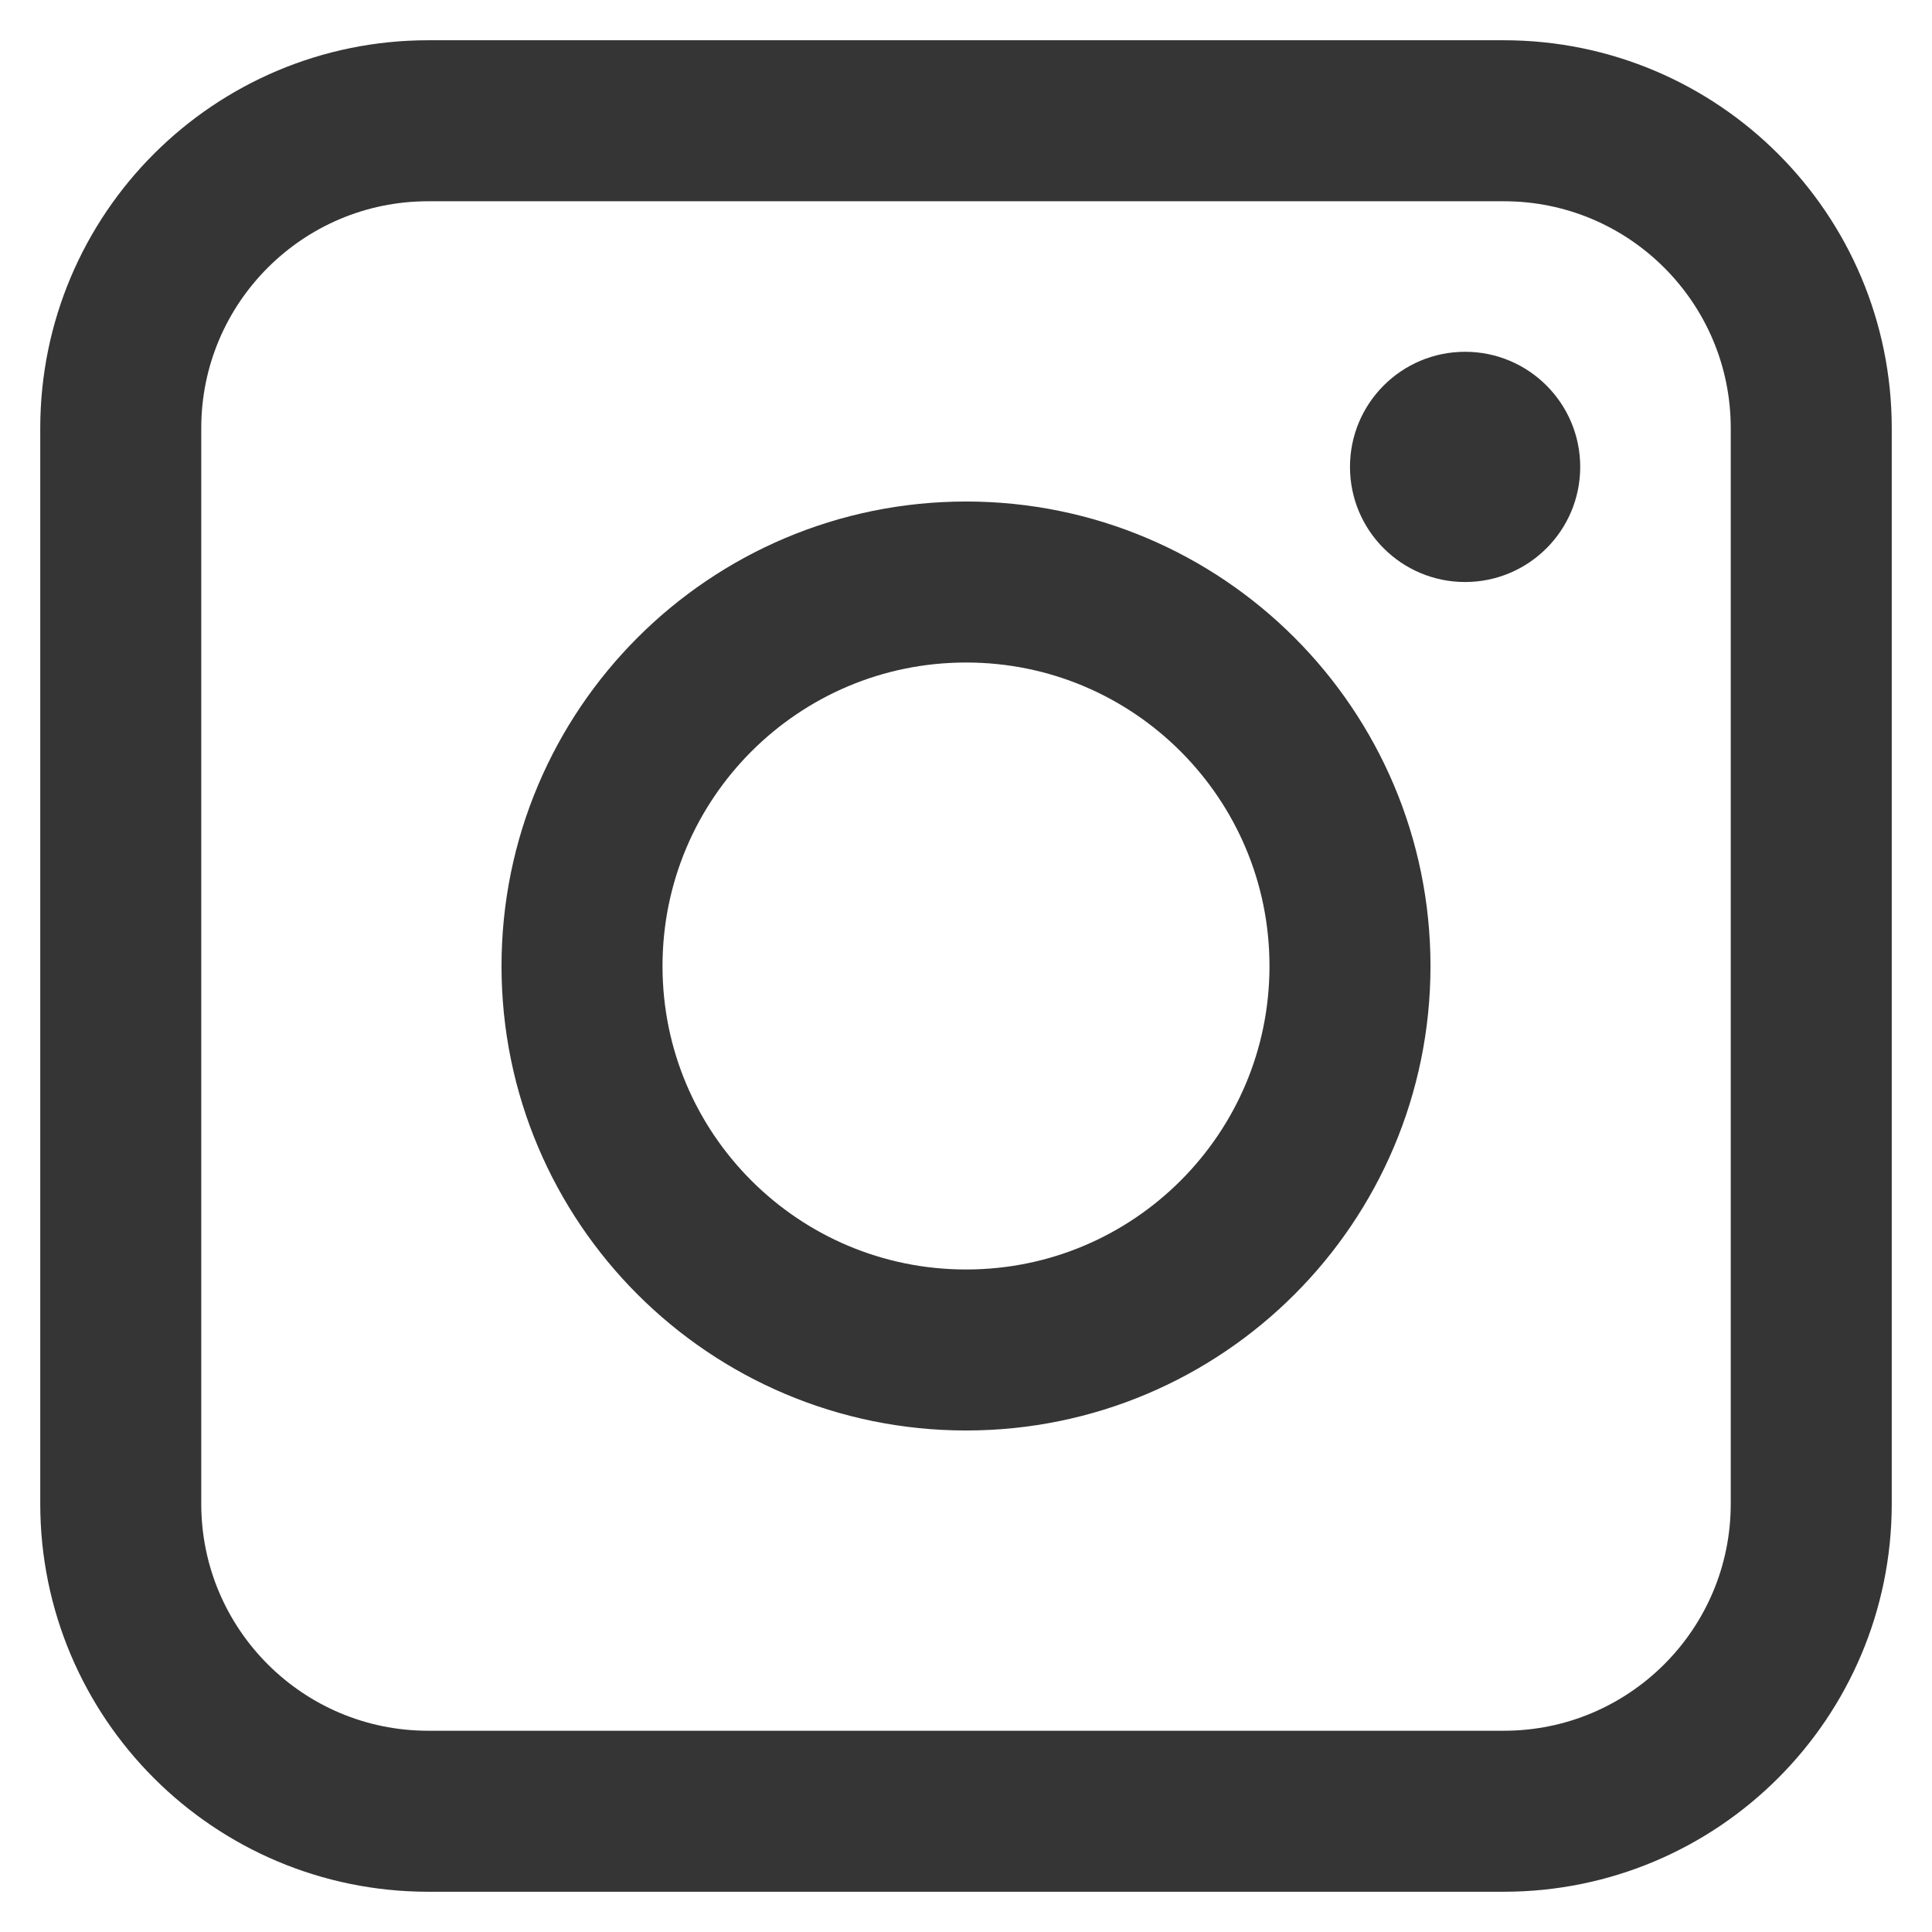
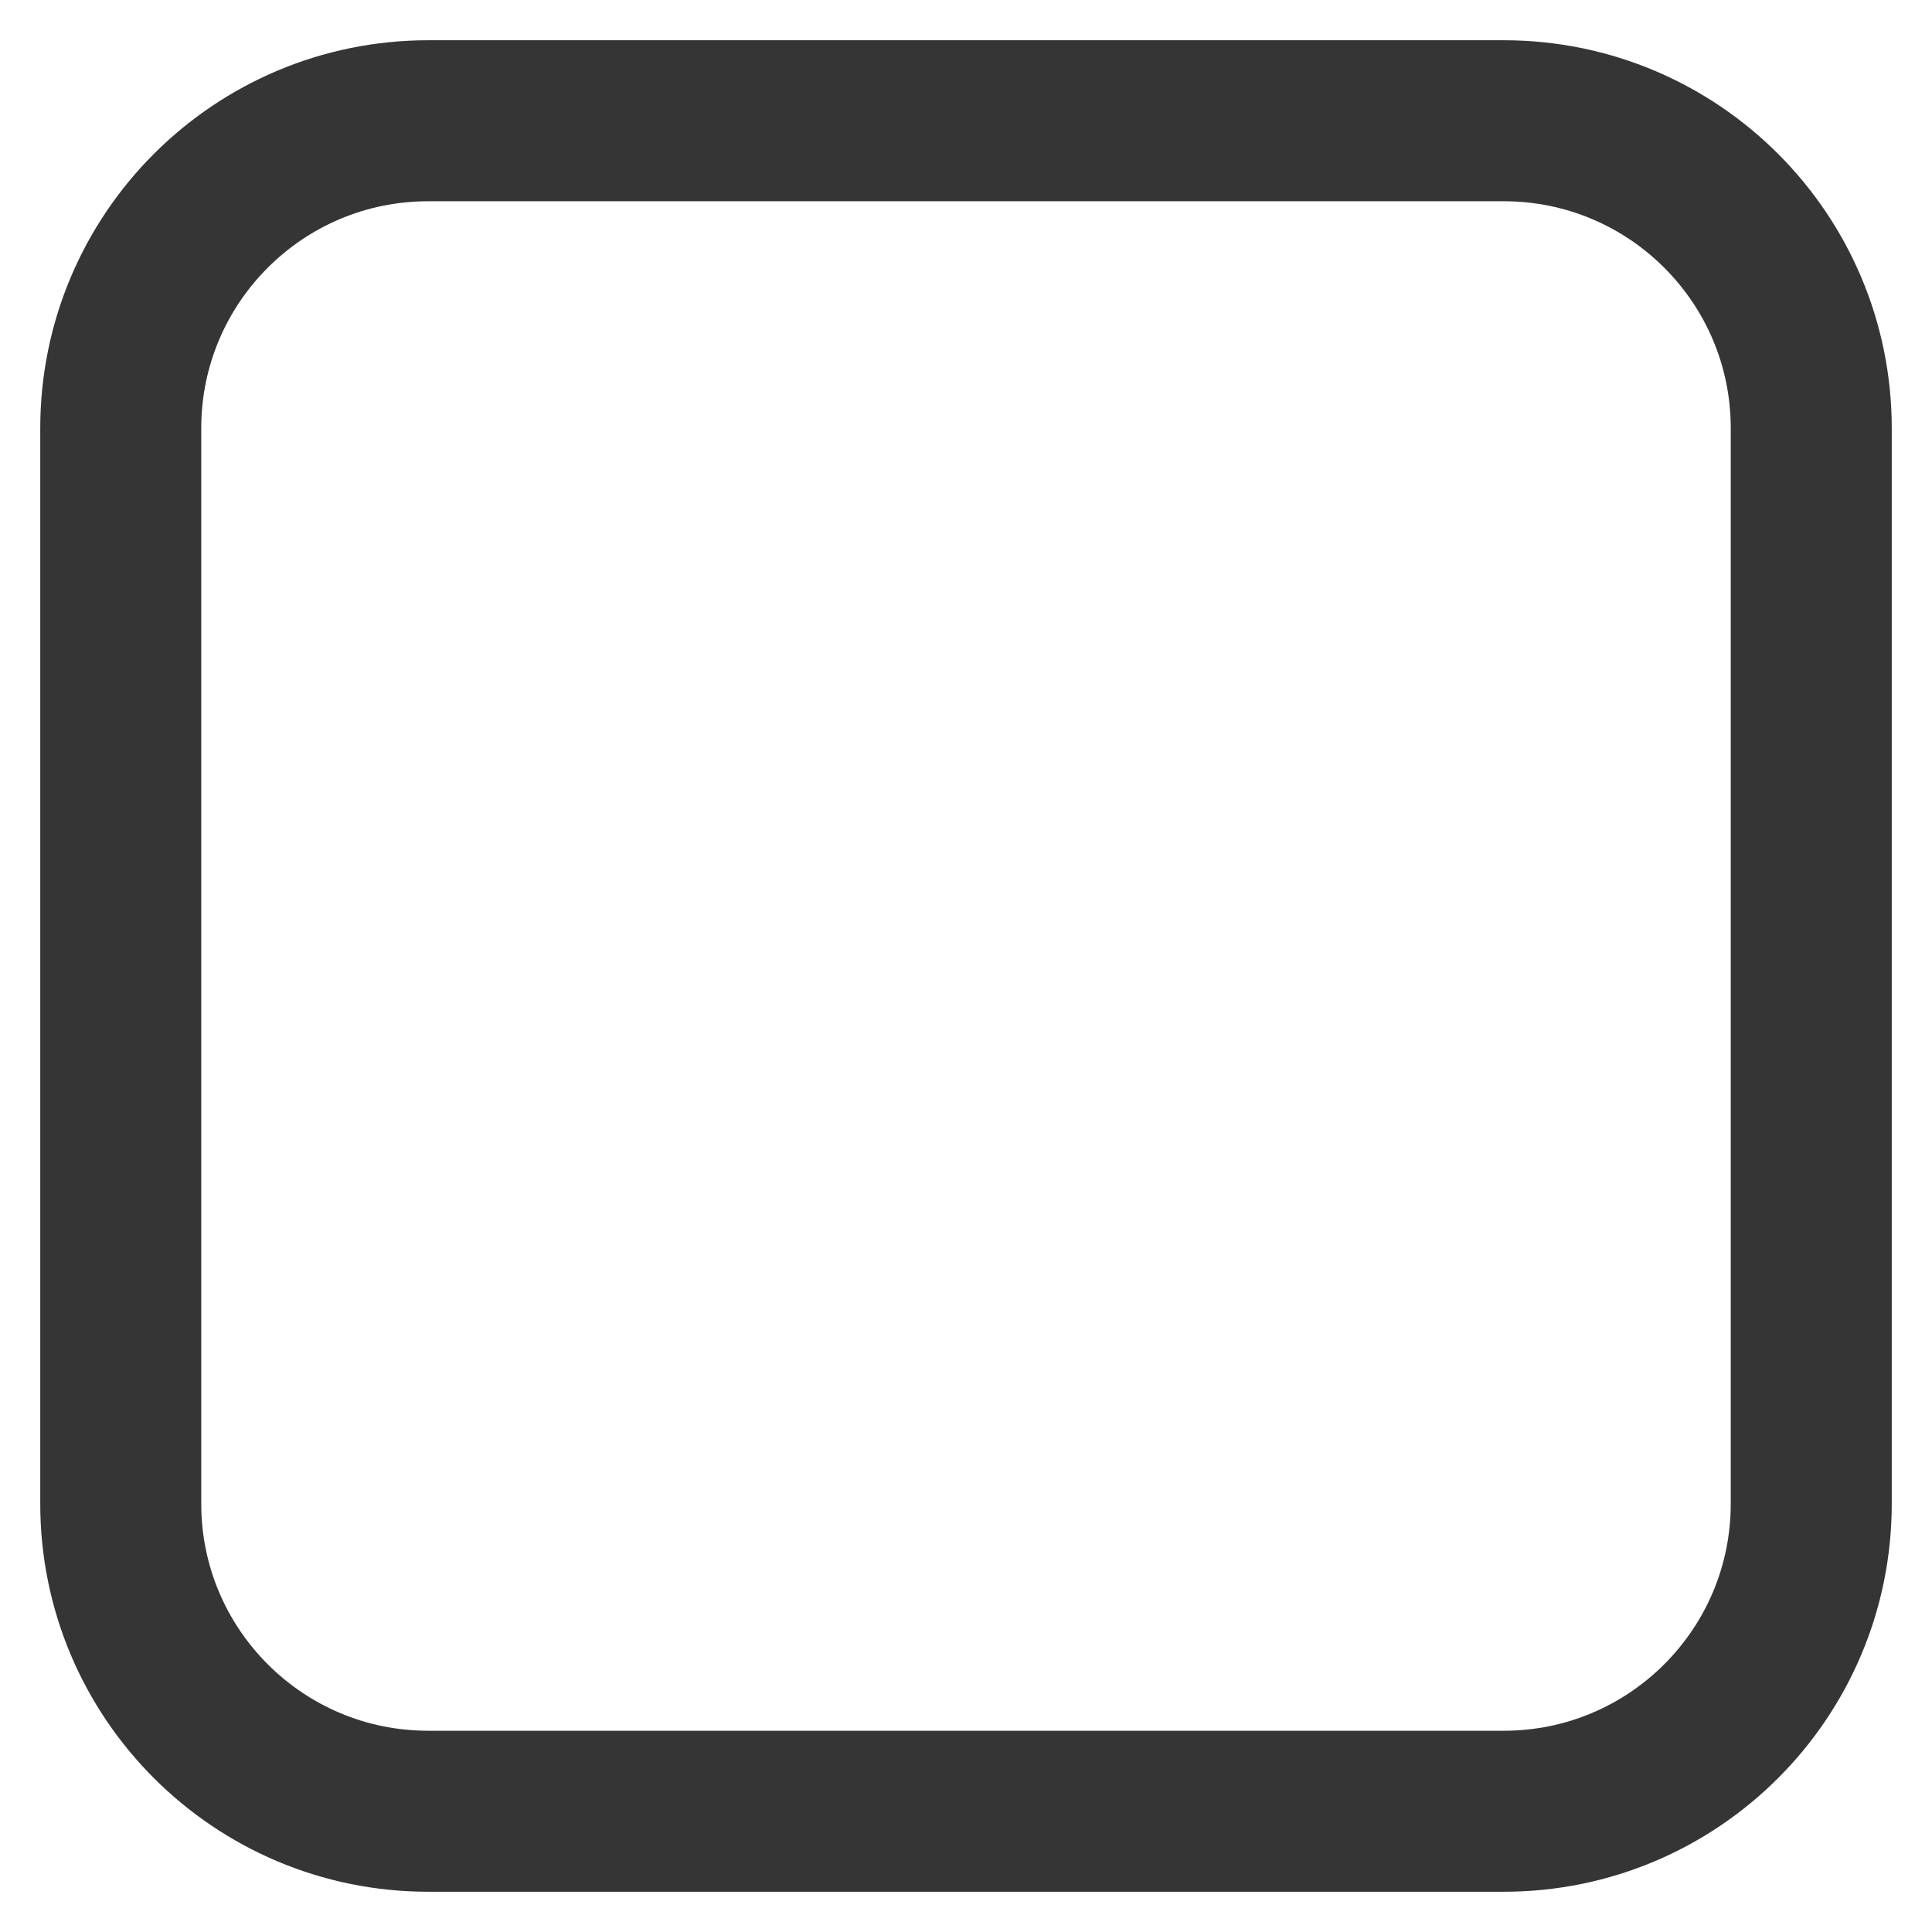
<svg xmlns="http://www.w3.org/2000/svg" width="24" height="24" viewBox="0 0 24 24" fill="none">
  <g clip-path="url(#clip0_513_4840)">
    <path d="M18.68 1.5H5.32C3.21 1.5 1.5 3.21 1.5 5.32V18.68C1.5 20.79 3.21 22.5 5.32 22.5H18.68C20.79 22.5 22.5 20.79 22.5 18.68V5.32C22.5 3.21 20.79 1.5 18.68 1.5Z" stroke="#343534" stroke-width="2" stroke-miterlimit="10" />
-     <path d="M12.001 16.77C14.635 16.77 16.77 14.635 16.77 12.001C16.77 9.366 14.635 7.23 12.001 7.23C9.366 7.23 7.23 9.366 7.23 12.001C7.23 14.635 9.366 16.77 12.001 16.77Z" stroke="#343534" stroke-width="2" stroke-miterlimit="10" />
-     <path d="M18.2 7.23C18.989 7.23 19.63 6.59 19.63 5.8C19.63 5.01 18.989 4.37 18.2 4.37C17.41 4.37 16.77 5.01 16.77 5.8C16.77 6.59 17.41 7.23 18.2 7.23Z" fill="#343534" />
  </g>
  <defs>
    <clipPath id="clip0_513_4840">
      <rect width="24" height="24" fill="white" />
    </clipPath>
  </defs>
</svg>